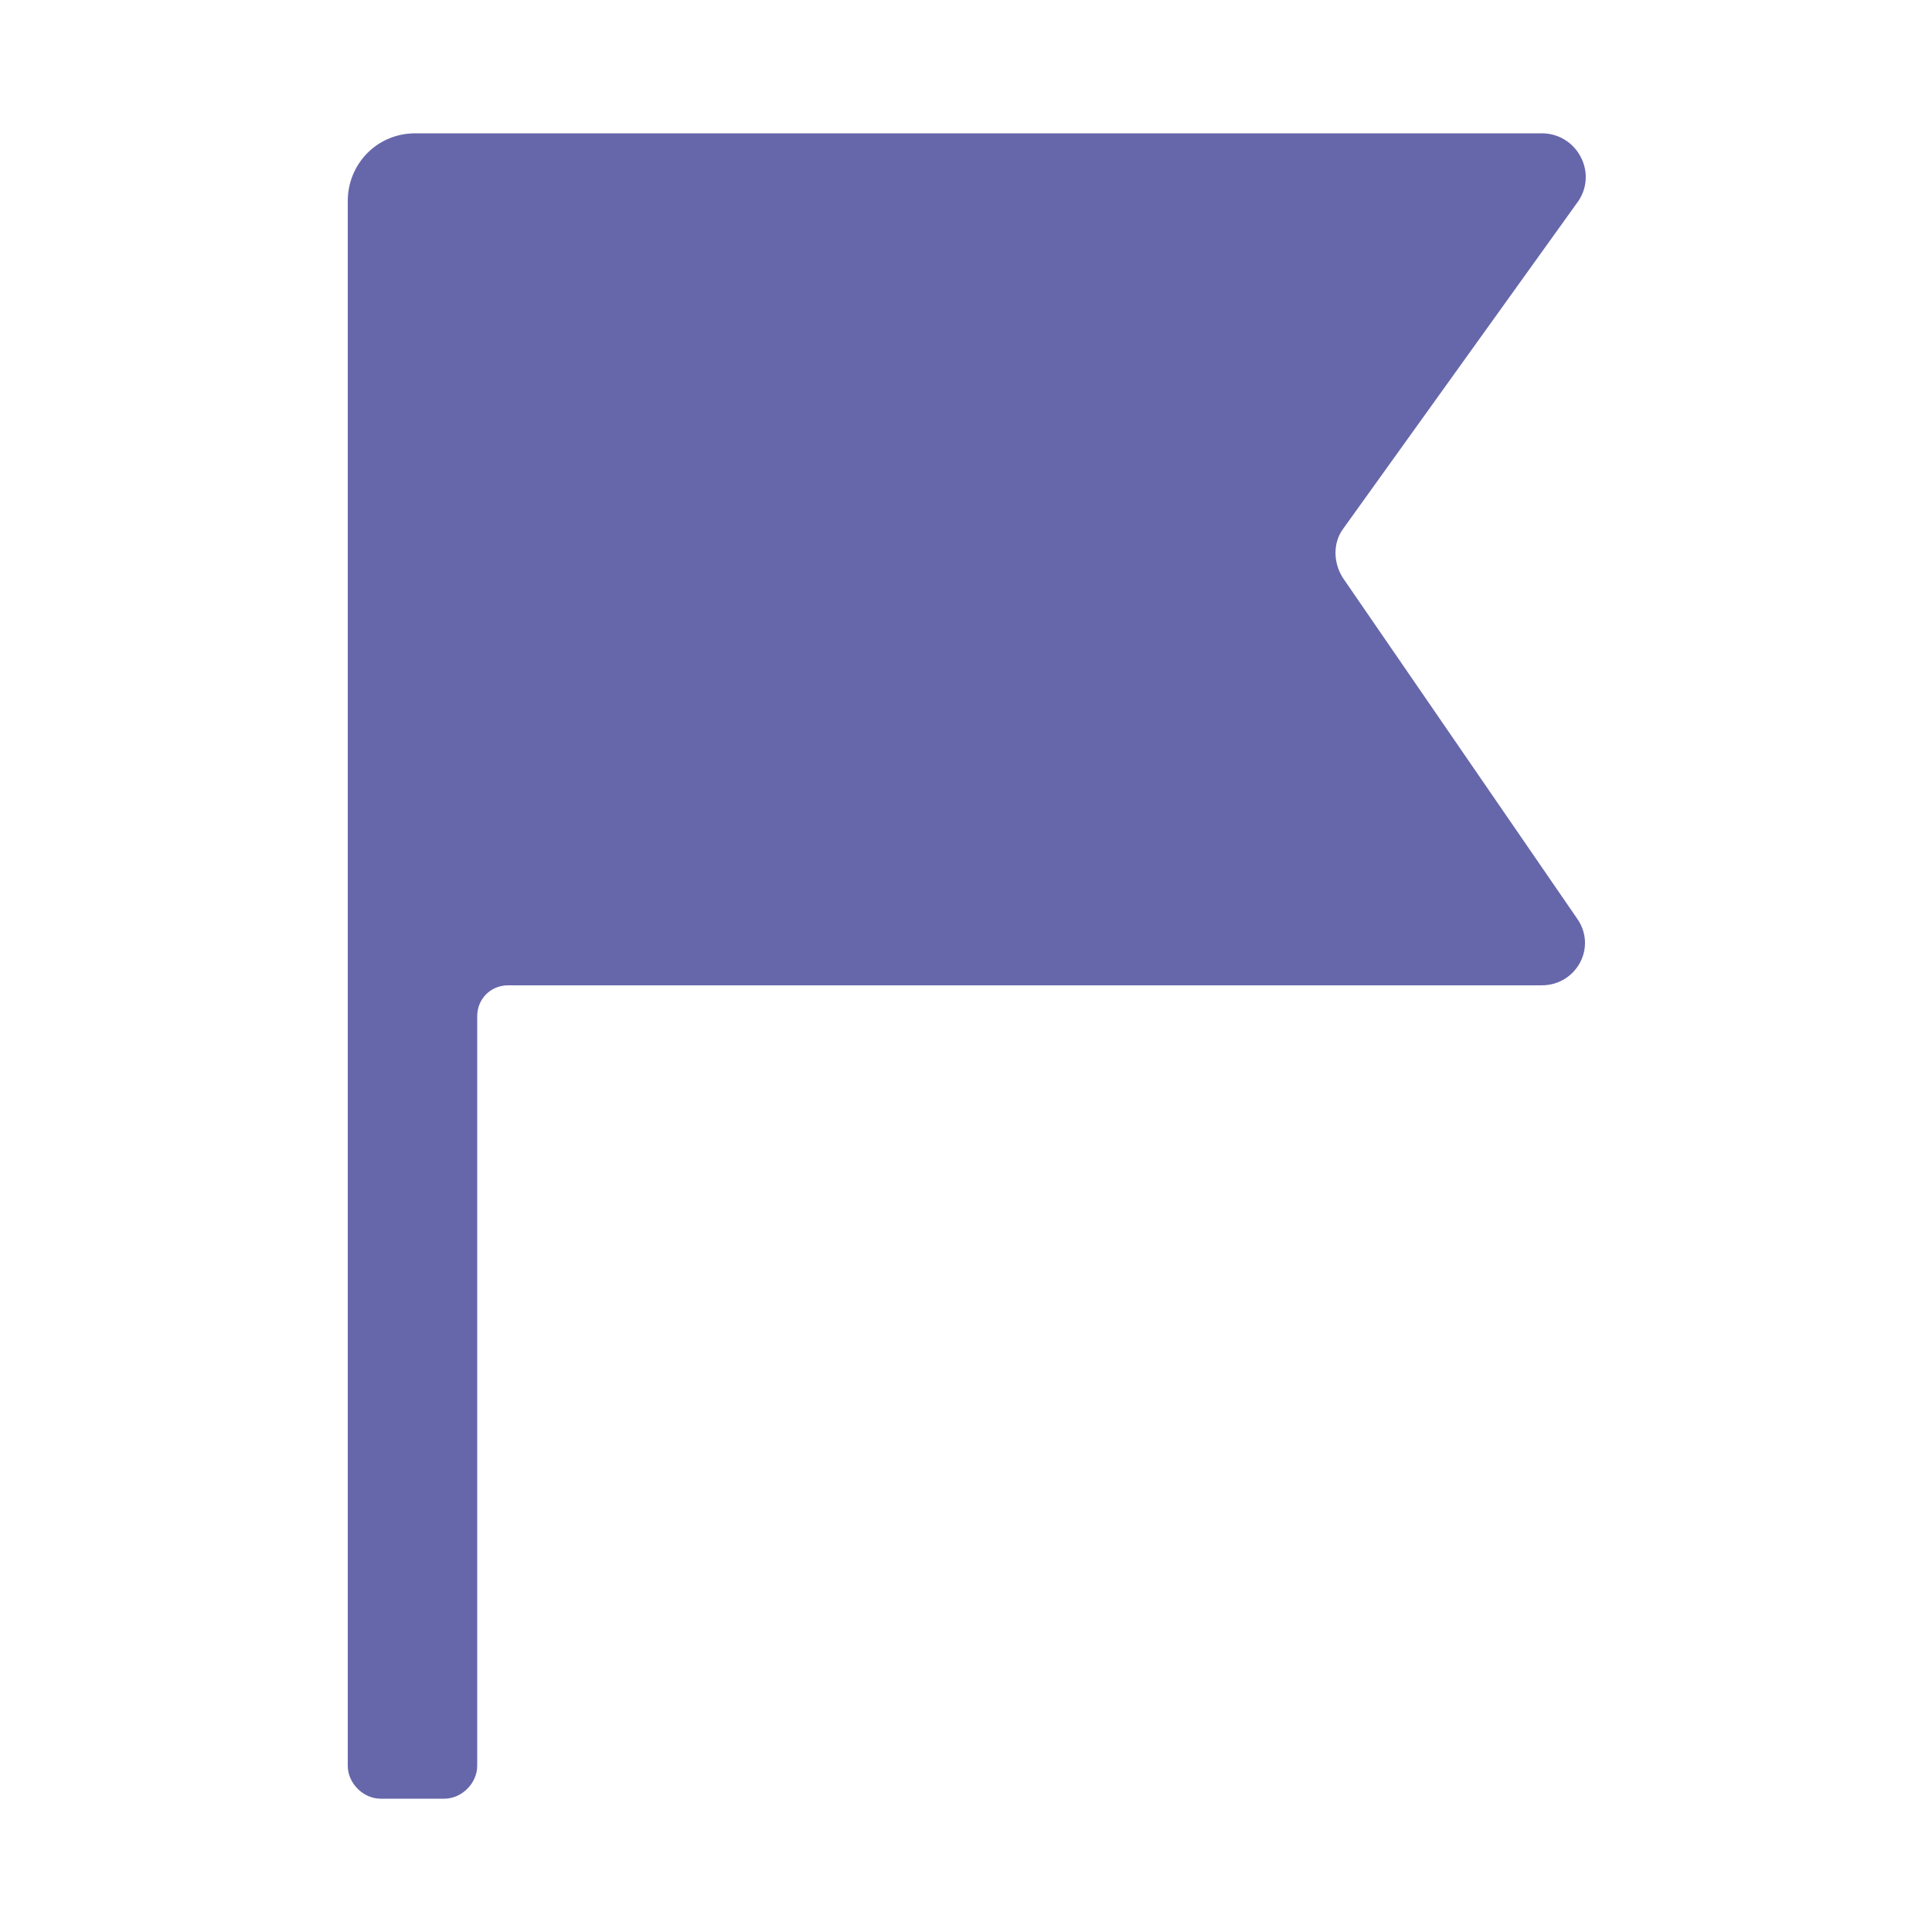
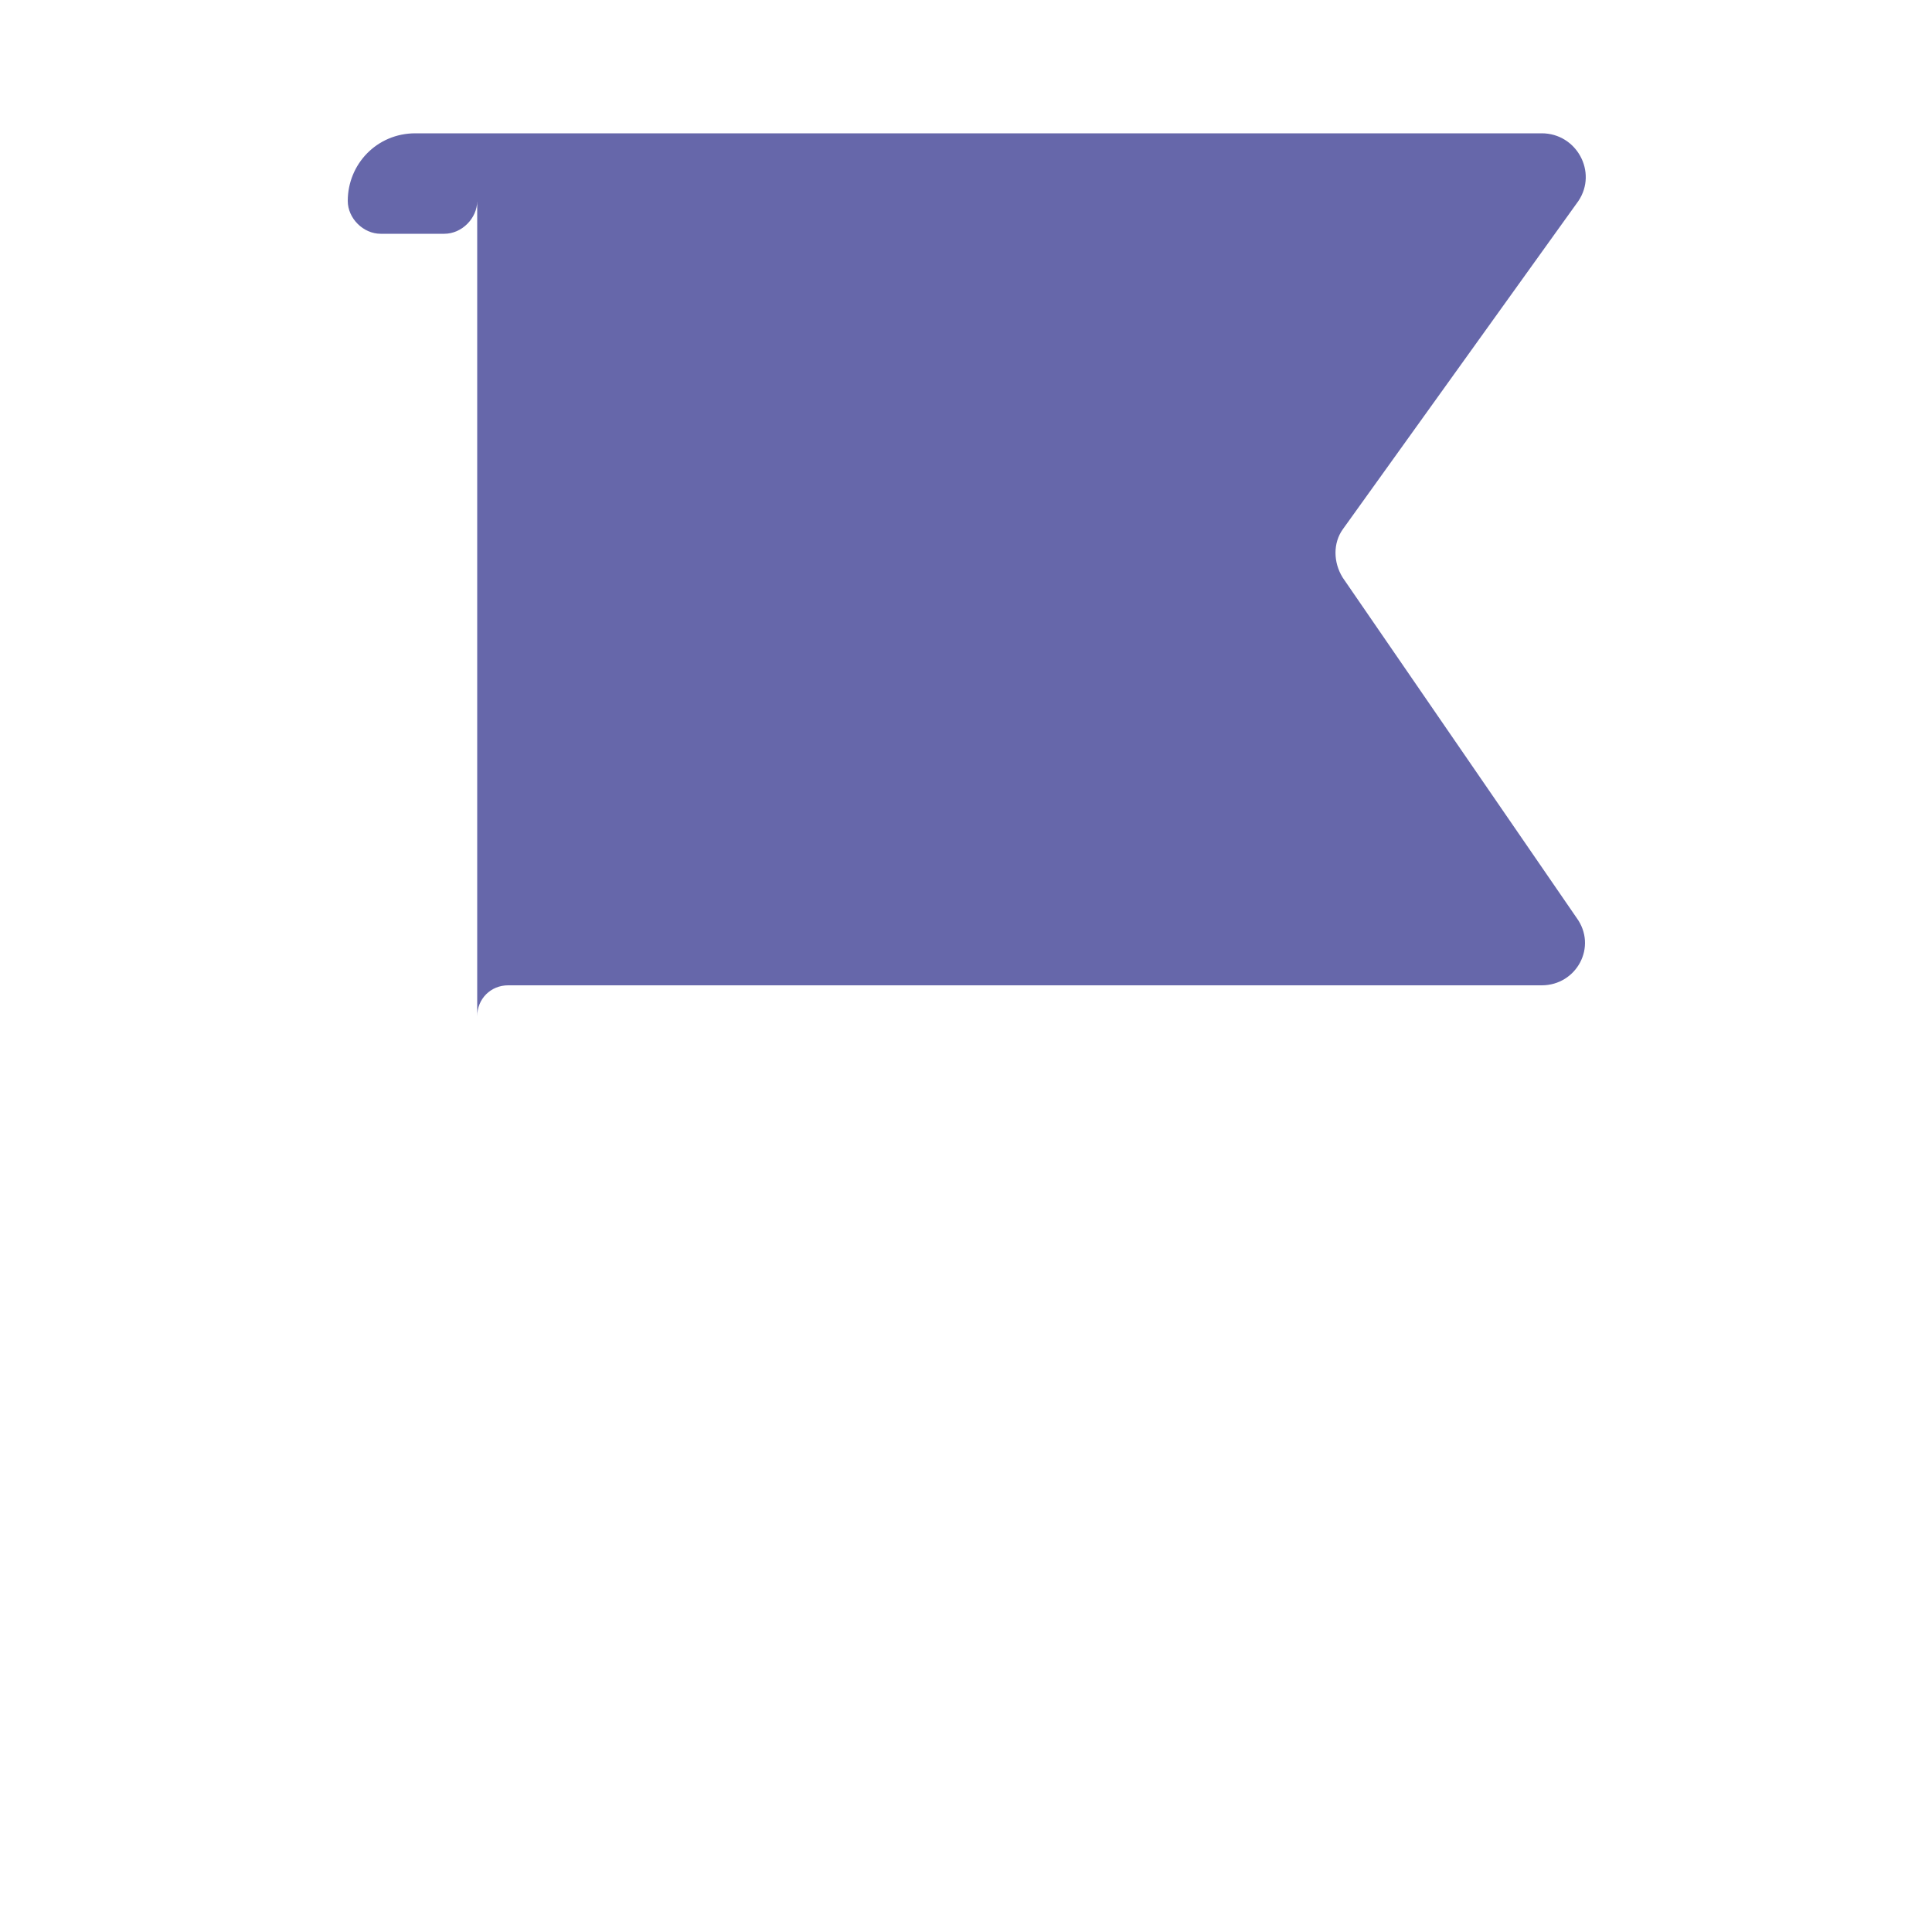
<svg xmlns="http://www.w3.org/2000/svg" viewBox="0 0 100 100" id="Finish">
-   <path fill="#6667aa" d="M69.5 29.9c-.5-.8-.5-1.8 0-2.5l12.2-17c1-1.5-.1-3.5-1.9-3.5H21.5c-2 0-3.5 1.6-3.5 3.5v81c0 .9.8 1.7 1.7 1.7H23c.9 0 1.7-.8 1.7-1.7V52.6c0-.9.7-1.6 1.6-1.6h53.5c1.8 0 2.9-2 1.8-3.5L69.5 29.9z" class="color1a1a1a svgShape" />
+   <path fill="#6667aa" d="M69.5 29.9c-.5-.8-.5-1.8 0-2.5l12.2-17c1-1.5-.1-3.5-1.9-3.5H21.5c-2 0-3.5 1.6-3.5 3.5c0 .9.8 1.7 1.7 1.7H23c.9 0 1.7-.8 1.7-1.7V52.6c0-.9.7-1.6 1.6-1.6h53.5c1.8 0 2.9-2 1.8-3.5L69.5 29.9z" class="color1a1a1a svgShape" />
</svg>